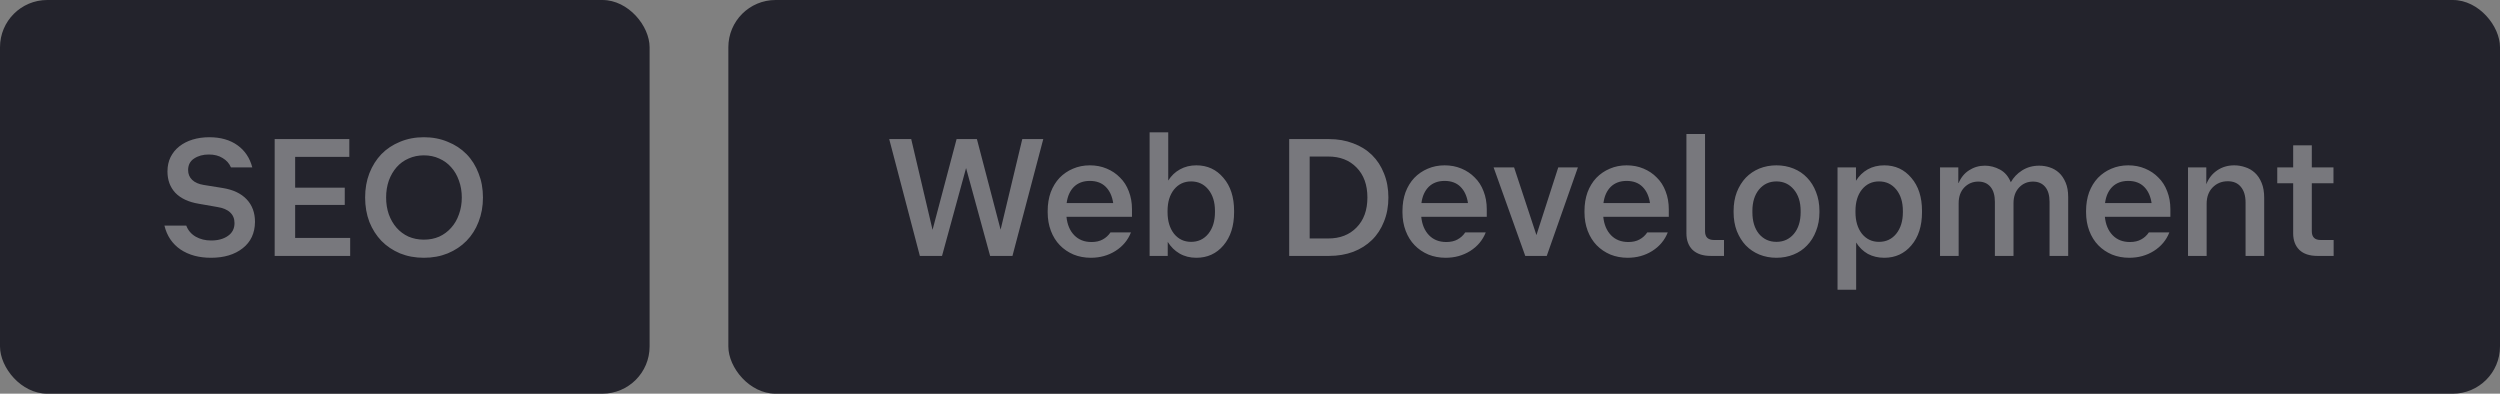
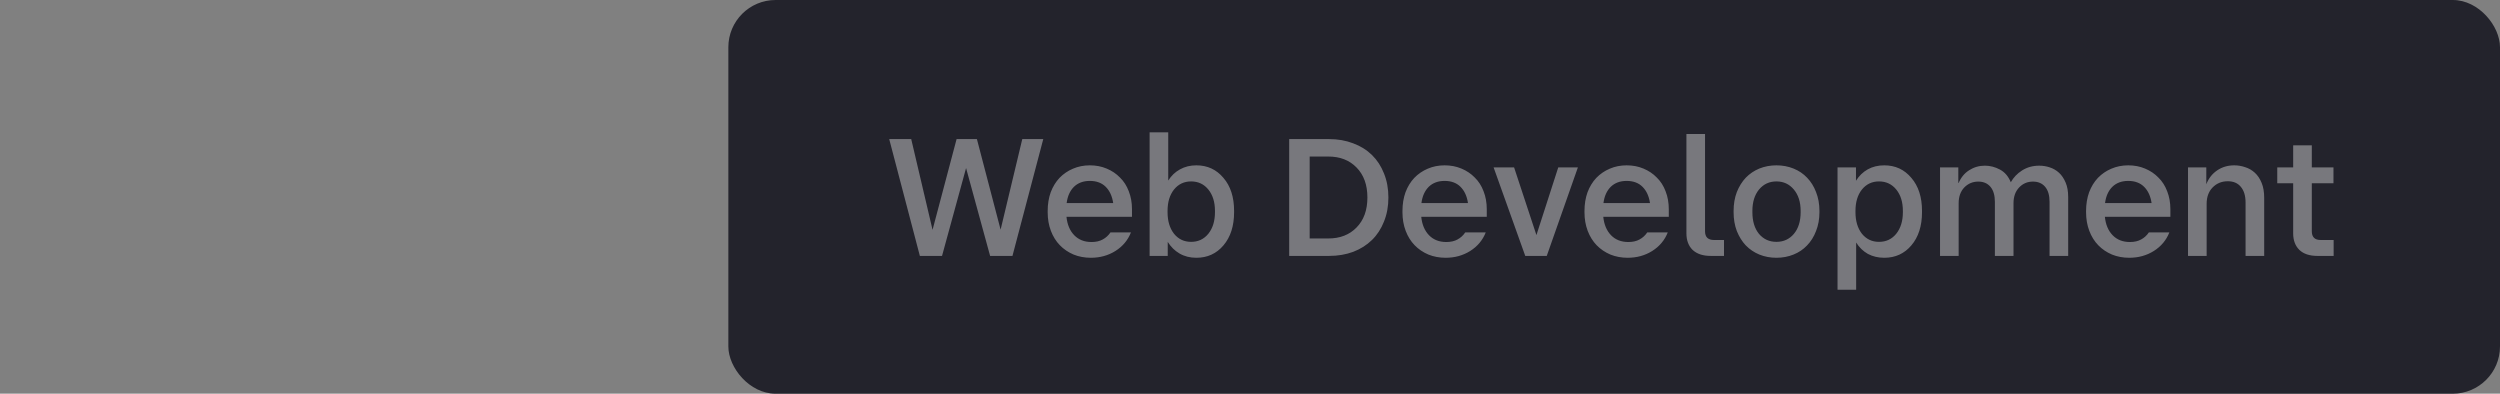
<svg xmlns="http://www.w3.org/2000/svg" width="635" height="100" viewBox="0 0 635 100" fill="none">
  <rect x="0" y="0" width="635" height="100" fill="#808080" stroke="none" />
-   <rect width="165" height="100" rx="12" fill="#23232C" />
-   <path d="M41.763 57.303H47.31C47.769 58.507 48.557 59.439 49.675 60.098C50.822 60.757 52.14 61.087 53.631 61.087C55.351 61.087 56.77 60.7 57.888 59.926C59.006 59.152 59.565 58.063 59.565 56.658C59.565 55.54 59.192 54.637 58.447 53.949C57.73 53.261 56.641 52.802 55.179 52.573L50.492 51.756C47.912 51.326 45.934 50.409 44.558 49.004C43.211 47.571 42.537 45.75 42.537 43.543C42.537 42.196 42.795 40.992 43.311 39.931C43.856 38.842 44.601 37.924 45.547 37.179C46.493 36.434 47.611 35.86 48.901 35.459C50.22 35.058 51.639 34.857 53.158 34.857C56.025 34.857 58.404 35.531 60.296 36.878C62.188 38.225 63.449 40.103 64.08 42.511H58.662C58.232 41.508 57.53 40.719 56.555 40.146C55.609 39.544 54.434 39.243 53.029 39.243C51.567 39.243 50.32 39.587 49.288 40.275C48.285 40.934 47.783 41.909 47.783 43.199C47.783 44.202 48.127 45.034 48.815 45.693C49.503 46.352 50.492 46.782 51.782 46.983L56.598 47.757C59.235 48.187 61.256 49.147 62.661 50.638C64.066 52.129 64.768 54.035 64.768 56.357C64.739 59.224 63.693 61.46 61.629 63.065C59.594 64.67 56.913 65.473 53.588 65.473C50.521 65.473 47.941 64.771 45.848 63.366C43.755 61.933 42.394 59.912 41.763 57.303ZM69.765 65L69.765 35.33H88.728L88.728 39.845H74.968L74.968 47.671H87.567L87.567 52.057H74.968L74.968 60.442H88.943L88.943 65H69.765ZM92.743 50.165C92.743 47.929 93.101 45.879 93.817 44.016C94.563 42.124 95.581 40.504 96.871 39.157C98.189 37.81 99.766 36.763 101.601 36.018C103.435 35.244 105.456 34.857 107.664 34.857C109.871 34.857 111.892 35.244 113.727 36.018C115.59 36.763 117.181 37.81 118.5 39.157C119.818 40.504 120.836 42.124 121.553 44.016C122.298 45.879 122.671 47.929 122.671 50.165C122.671 52.401 122.298 54.465 121.553 56.357C120.836 58.22 119.818 59.826 118.5 61.173C117.181 62.52 115.59 63.581 113.727 64.355C111.892 65.1 109.871 65.473 107.664 65.473C105.456 65.473 103.435 65.1 101.601 64.355C99.766 63.581 98.189 62.52 96.871 61.173C95.581 59.826 94.563 58.22 93.817 56.357C93.101 54.465 92.743 52.401 92.743 50.165ZM98.075 50.165C98.075 51.713 98.304 53.146 98.763 54.465C99.25 55.784 99.909 56.916 100.741 57.862C101.572 58.808 102.575 59.553 103.751 60.098C104.955 60.614 106.259 60.872 107.664 60.872C109.097 60.872 110.401 60.614 111.577 60.098C112.752 59.553 113.755 58.808 114.587 57.862C115.447 56.916 116.106 55.784 116.565 54.465C117.052 53.146 117.296 51.713 117.296 50.165C117.296 48.617 117.052 47.184 116.565 45.865C116.106 44.546 115.447 43.414 114.587 42.468C113.755 41.522 112.752 40.791 111.577 40.275C110.401 39.73 109.097 39.458 107.664 39.458C106.259 39.458 104.955 39.73 103.751 40.275C102.575 40.791 101.572 41.522 100.741 42.468C99.909 43.414 99.25 44.546 98.763 45.865C98.304 47.184 98.075 48.617 98.075 50.165Z" fill="#F9F9F9" fill-opacity="0.4" />
  <rect x="185" width="450" height="100" rx="12" fill="#23232C" />
  <path d="M233.643 65L225.86 35.33H231.45L236.868 58.378L242.974 35.33H248.134L254.154 58.335L259.658 35.33H264.99L257.164 65H251.488L245.382 42.683L239.276 65H233.643ZM282.063 59.023H287.266C286.492 61.001 285.173 62.578 283.31 63.753C281.475 64.9 279.397 65.473 277.075 65.473C275.498 65.473 274.036 65.201 272.689 64.656C271.341 64.083 270.18 63.294 269.206 62.291C268.231 61.288 267.471 60.069 266.927 58.636C266.382 57.203 266.11 55.626 266.11 53.906L266.11 53.605C266.11 51.856 266.368 50.265 266.884 48.832C267.428 47.399 268.174 46.18 269.12 45.177C270.094 44.174 271.227 43.4 272.517 42.855C273.835 42.282 275.269 41.995 276.817 41.995C278.365 41.995 279.784 42.267 281.074 42.812C282.392 43.357 283.525 44.116 284.471 45.091C285.445 46.037 286.191 47.198 286.707 48.574C287.251 49.95 287.524 51.469 287.524 53.132L287.524 55.067H270.883C271.083 57.045 271.743 58.607 272.861 59.754C273.979 60.901 275.441 61.474 277.247 61.474C278.365 61.474 279.311 61.259 280.085 60.829C280.887 60.399 281.547 59.797 282.063 59.023ZM276.817 45.951C275.154 45.951 273.807 46.453 272.775 47.456C271.771 48.459 271.155 49.835 270.926 51.584H282.751C282.493 49.835 281.862 48.459 280.859 47.456C279.855 46.453 278.508 45.951 276.817 45.951ZM303.87 65.473C302.265 65.473 300.846 65.115 299.613 64.398C298.38 63.681 297.377 62.692 296.603 61.431L296.603 65H292.002L292.002 33.61H296.732L296.732 45.865C297.506 44.632 298.495 43.686 299.699 43.027C300.932 42.339 302.322 41.995 303.87 41.995C306.679 41.995 308.973 43.056 310.75 45.177C312.556 47.27 313.459 50.065 313.459 53.562L313.459 53.906C313.459 57.403 312.556 60.213 310.75 62.334C308.973 64.427 306.679 65.473 303.87 65.473ZM302.537 61.431C304.343 61.431 305.805 60.743 306.923 59.367C308.041 57.962 308.6 56.142 308.6 53.906L308.6 53.562C308.6 51.326 308.041 49.52 306.923 48.144C305.805 46.768 304.343 46.08 302.537 46.08C300.76 46.08 299.312 46.768 298.194 48.144C297.105 49.52 296.56 51.326 296.56 53.562L296.56 53.906C296.56 56.142 297.105 57.962 298.194 59.367C299.312 60.743 300.76 61.431 302.537 61.431ZM327.454 65L327.454 35.33H337.602C339.809 35.33 341.844 35.688 343.708 36.405C345.571 37.093 347.162 38.082 348.481 39.372C349.799 40.662 350.817 42.224 351.534 44.059C352.279 45.894 352.652 47.929 352.652 50.165C352.652 52.401 352.279 54.436 351.534 56.271C350.817 58.106 349.799 59.668 348.481 60.958C347.162 62.248 345.571 63.251 343.708 63.968C341.844 64.656 339.809 65 337.602 65H327.454ZM337.387 39.759H332.657L332.657 60.571H337.387C340.368 60.571 342.762 59.639 344.568 57.776C346.402 55.913 347.32 53.376 347.32 50.165C347.32 46.954 346.402 44.417 344.568 42.554C342.762 40.691 340.368 39.759 337.387 39.759ZM372.178 59.023H377.381C376.607 61.001 375.288 62.578 373.425 63.753C371.59 64.9 369.512 65.473 367.19 65.473C365.613 65.473 364.151 65.201 362.804 64.656C361.457 64.083 360.296 63.294 359.321 62.291C358.346 61.288 357.587 60.069 357.042 58.636C356.497 57.203 356.225 55.626 356.225 53.906L356.225 53.605C356.225 51.856 356.483 50.265 356.999 48.832C357.544 47.399 358.289 46.18 359.235 45.177C360.21 44.174 361.342 43.4 362.632 42.855C363.951 42.282 365.384 41.995 366.932 41.995C368.48 41.995 369.899 42.267 371.189 42.812C372.508 43.357 373.64 44.116 374.586 45.091C375.561 46.037 376.306 47.198 376.822 48.574C377.367 49.95 377.639 51.469 377.639 53.132L377.639 55.067H360.998C361.199 57.045 361.858 58.607 362.976 59.754C364.094 60.901 365.556 61.474 367.362 61.474C368.48 61.474 369.426 61.259 370.2 60.829C371.003 60.399 371.662 59.797 372.178 59.023ZM366.932 45.951C365.269 45.951 363.922 46.453 362.89 47.456C361.887 48.459 361.27 49.835 361.041 51.584H372.866C372.608 49.835 371.977 48.459 370.974 47.456C369.971 46.453 368.623 45.951 366.932 45.951ZM387.414 65L379.373 42.511H384.576L390.252 59.711L395.799 42.511H400.787L392.875 65H387.414ZM418.411 59.023H423.614C422.84 61.001 421.522 62.578 419.658 63.753C417.824 64.9 415.745 65.473 413.423 65.473C411.847 65.473 410.385 65.201 409.037 64.656C407.69 64.083 406.529 63.294 405.554 62.291C404.58 61.288 403.82 60.069 403.275 58.636C402.731 57.203 402.458 55.626 402.458 53.906L402.458 53.605C402.458 51.856 402.716 50.265 403.232 48.832C403.777 47.399 404.522 46.18 405.468 45.177C406.443 44.174 407.575 43.4 408.865 42.855C410.184 42.282 411.617 41.995 413.165 41.995C414.713 41.995 416.132 42.267 417.422 42.812C418.741 43.357 419.873 44.116 420.819 45.091C421.794 46.037 422.539 47.198 423.055 48.574C423.6 49.95 423.872 51.469 423.872 53.132L423.872 55.067L407.231 55.067C407.432 57.045 408.091 58.607 409.209 59.754C410.327 60.901 411.789 61.474 413.595 61.474C414.713 61.474 415.659 61.259 416.433 60.829C417.236 60.399 417.895 59.797 418.411 59.023ZM413.165 45.951C411.503 45.951 410.155 46.453 409.123 47.456C408.12 48.459 407.504 49.835 407.274 51.584L419.099 51.584C418.841 49.835 418.211 48.459 417.207 47.456C416.204 46.453 414.857 45.951 413.165 45.951ZM428.351 59.281L428.351 34.04H433.081L433.081 58.765C433.081 59.482 433.267 60.026 433.64 60.399C434.041 60.772 434.6 60.958 435.317 60.958H437.897L437.897 65H434.5C432.55 65 431.031 64.498 429.942 63.495C428.881 62.463 428.351 61.058 428.351 59.281ZM451.214 65.473C449.666 65.473 448.219 65.201 446.871 64.656C445.553 64.111 444.406 63.337 443.431 62.334C442.485 61.331 441.726 60.112 441.152 58.679C440.608 57.246 440.335 55.655 440.335 53.906L440.335 53.562C440.335 51.813 440.608 50.222 441.152 48.789C441.726 47.356 442.485 46.137 443.431 45.134C444.406 44.131 445.553 43.357 446.871 42.812C448.219 42.267 449.666 41.995 451.214 41.995C452.762 41.995 454.21 42.267 455.557 42.812C456.905 43.357 458.051 44.131 458.997 45.134C459.972 46.137 460.732 47.356 461.276 48.789C461.85 50.222 462.136 51.813 462.136 53.562L462.136 53.906C462.136 55.655 461.85 57.246 461.276 58.679C460.732 60.112 459.972 61.331 458.997 62.334C458.051 63.337 456.905 64.111 455.557 64.656C454.21 65.201 452.762 65.473 451.214 65.473ZM451.214 61.431C453.02 61.431 454.497 60.757 455.643 59.41C456.79 58.034 457.363 56.199 457.363 53.906L457.363 53.562C457.363 51.326 456.79 49.52 455.643 48.144C454.497 46.768 453.02 46.08 451.214 46.08C449.408 46.08 447.932 46.768 446.785 48.144C445.667 49.52 445.108 51.326 445.108 53.562L445.108 53.906C445.108 56.199 445.667 58.034 446.785 59.41C447.932 60.757 449.408 61.431 451.214 61.431ZM478.6 65.473C477.052 65.473 475.661 65.143 474.429 64.484C473.225 63.796 472.236 62.836 471.462 61.603L471.462 73.6H466.732L466.732 42.511H471.419L471.419 45.908C472.193 44.675 473.182 43.715 474.386 43.027C475.618 42.339 477.023 41.995 478.6 41.995C481.409 41.995 483.702 43.056 485.48 45.177C487.286 47.27 488.189 50.065 488.189 53.562L488.189 53.906C488.189 57.403 487.286 60.213 485.48 62.334C483.702 64.427 481.409 65.473 478.6 65.473ZM477.267 61.431C479.073 61.431 480.535 60.743 481.653 59.367C482.771 57.962 483.33 56.142 483.33 53.906L483.33 53.562C483.33 51.326 482.771 49.52 481.653 48.144C480.535 46.768 479.073 46.08 477.267 46.08C475.489 46.08 474.042 46.768 472.924 48.144C471.834 49.52 471.29 51.326 471.29 53.562L471.29 53.906C471.29 56.142 471.834 57.962 472.924 59.367C474.042 60.743 475.489 61.431 477.267 61.431ZM497.497 51.627L497.497 65H492.767L492.767 42.511H497.411L497.411 46.467H497.497C498.099 45.062 498.987 43.987 500.163 43.242C501.367 42.468 502.7 42.081 504.162 42.081C505.48 42.081 506.756 42.411 507.989 43.07C509.221 43.729 510.139 44.804 510.741 46.295C511.429 45.062 512.389 44.059 513.622 43.285C514.883 42.482 516.331 42.081 517.965 42.081C518.882 42.081 519.771 42.224 520.631 42.511C521.519 42.798 522.308 43.256 522.996 43.887C523.684 44.518 524.243 45.349 524.673 46.381C525.103 47.384 525.318 48.603 525.318 50.036L525.318 65H520.588L520.588 51.283C520.588 49.62 520.215 48.345 519.47 47.456C518.724 46.567 517.692 46.123 516.374 46.123C514.969 46.123 513.794 46.625 512.848 47.628C511.902 48.631 511.429 49.964 511.429 51.627L511.429 65H506.699L506.699 51.283C506.699 49.62 506.326 48.345 505.581 47.456C504.835 46.567 503.803 46.123 502.485 46.123C501.08 46.123 499.89 46.625 498.916 47.628C497.97 48.631 497.497 49.964 497.497 51.627ZM545.816 59.023H551.019C550.245 61.001 548.926 62.578 547.063 63.753C545.228 64.9 543.15 65.473 540.828 65.473C539.251 65.473 537.789 65.201 536.442 64.656C535.094 64.083 533.933 63.294 532.959 62.291C531.984 61.288 531.224 60.069 530.68 58.636C530.135 57.203 529.863 55.626 529.863 53.906L529.863 53.605C529.863 51.856 530.121 50.265 530.637 48.832C531.181 47.399 531.927 46.18 532.873 45.177C533.847 44.174 534.98 43.4 536.27 42.855C537.588 42.282 539.022 41.995 540.57 41.995C542.118 41.995 543.537 42.267 544.827 42.812C546.145 43.357 547.278 44.116 548.224 45.091C549.198 46.037 549.944 47.198 550.46 48.574C551.004 49.95 551.277 51.469 551.277 53.132L551.277 55.067L534.636 55.067C534.836 57.045 535.496 58.607 536.614 59.754C537.732 60.901 539.194 61.474 541 61.474C542.118 61.474 543.064 61.259 543.838 60.829C544.64 60.399 545.3 59.797 545.816 59.023ZM540.57 45.951C538.907 45.951 537.56 46.453 536.528 47.456C535.524 48.459 534.908 49.835 534.679 51.584L546.504 51.584C546.246 49.835 545.615 48.459 544.612 47.456C543.608 46.453 542.261 45.951 540.57 45.951ZM560.485 51.799L560.485 65H555.755L555.755 42.511H560.399L560.399 46.811C560.972 45.32 561.89 44.145 563.151 43.285C564.412 42.425 565.86 41.995 567.494 41.995C568.44 41.995 569.372 42.153 570.289 42.468C571.206 42.755 572.023 43.228 572.74 43.887C573.457 44.546 574.03 45.406 574.46 46.467C574.89 47.499 575.105 48.76 575.105 50.251L575.105 65H570.375L570.375 51.455C570.375 49.735 569.974 48.402 569.171 47.456C568.397 46.51 567.293 46.037 565.86 46.037C564.312 46.037 563.022 46.567 561.99 47.628C560.987 48.66 560.485 50.05 560.485 51.799ZM582.467 59.281L582.467 46.553H578.425L578.425 42.511H582.467L582.467 36.921H587.197L587.197 42.511H592.701L592.701 46.553H587.197L587.197 58.765C587.197 59.482 587.384 60.026 587.756 60.399C588.129 60.772 588.688 60.958 589.433 60.958H592.744L592.744 65H588.616C586.638 65 585.119 64.498 584.058 63.495C582.998 62.463 582.467 61.058 582.467 59.281Z" fill="#F9F9F9" fill-opacity="0.4" />
</svg>